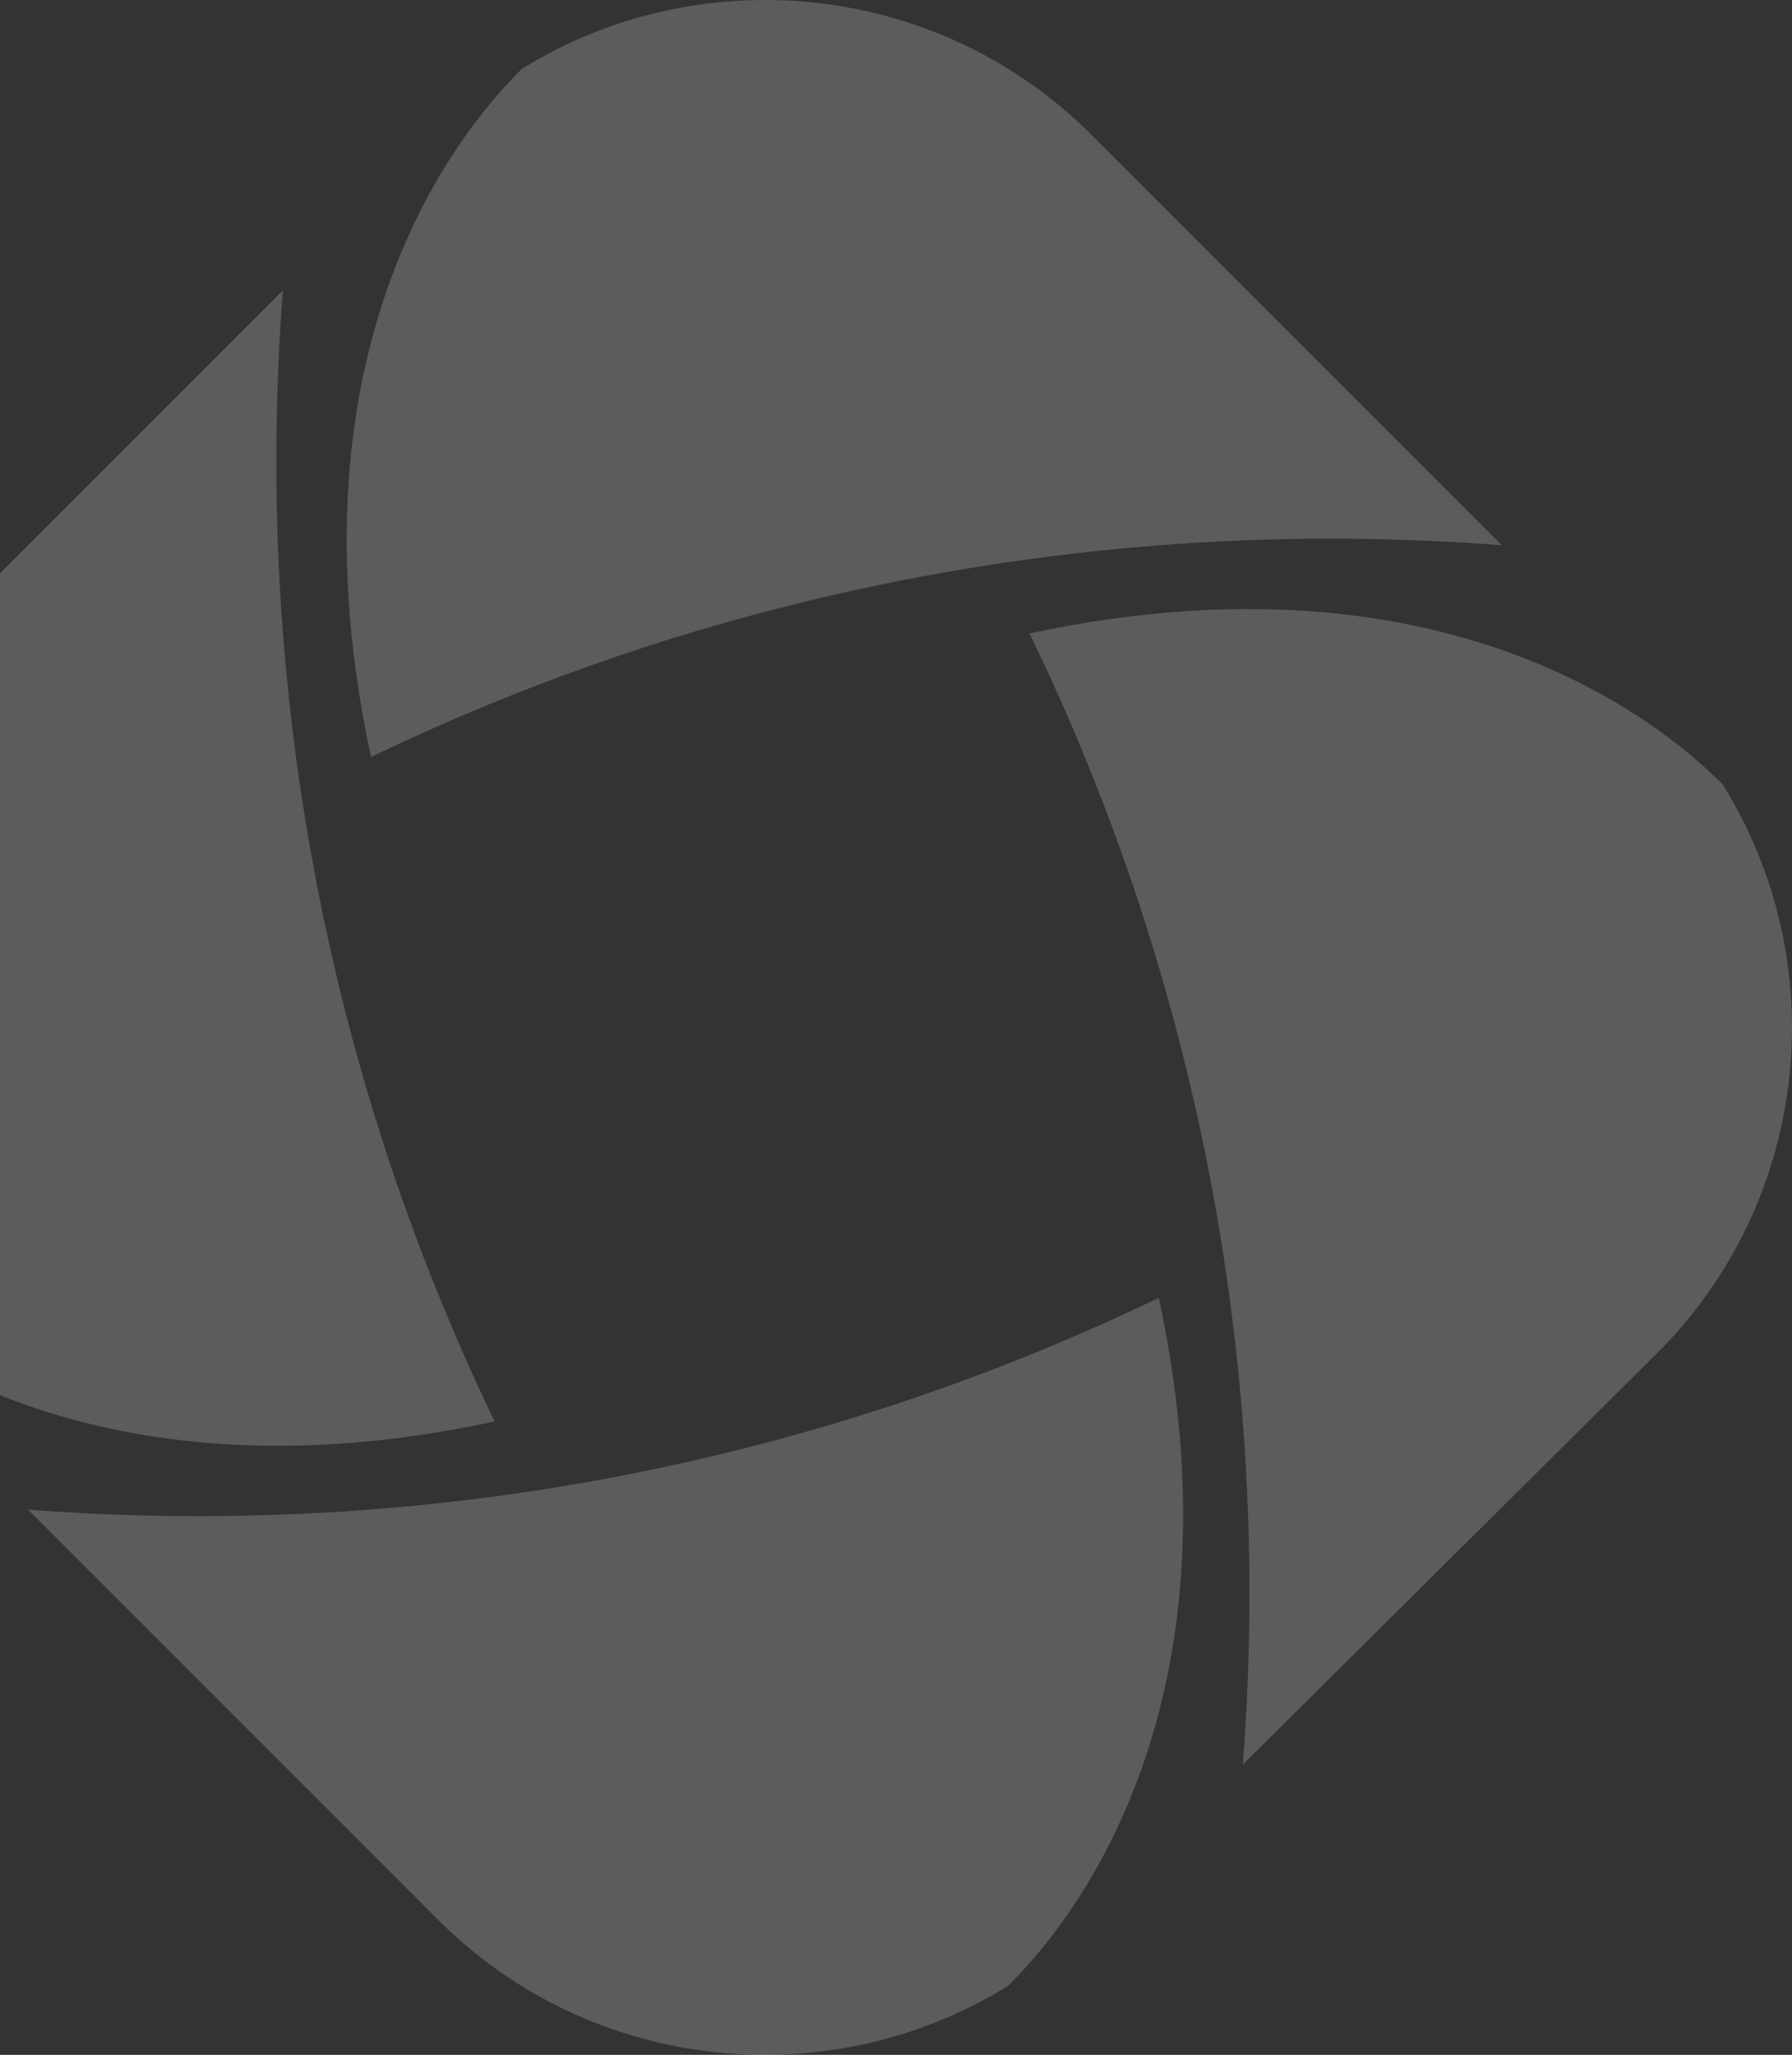
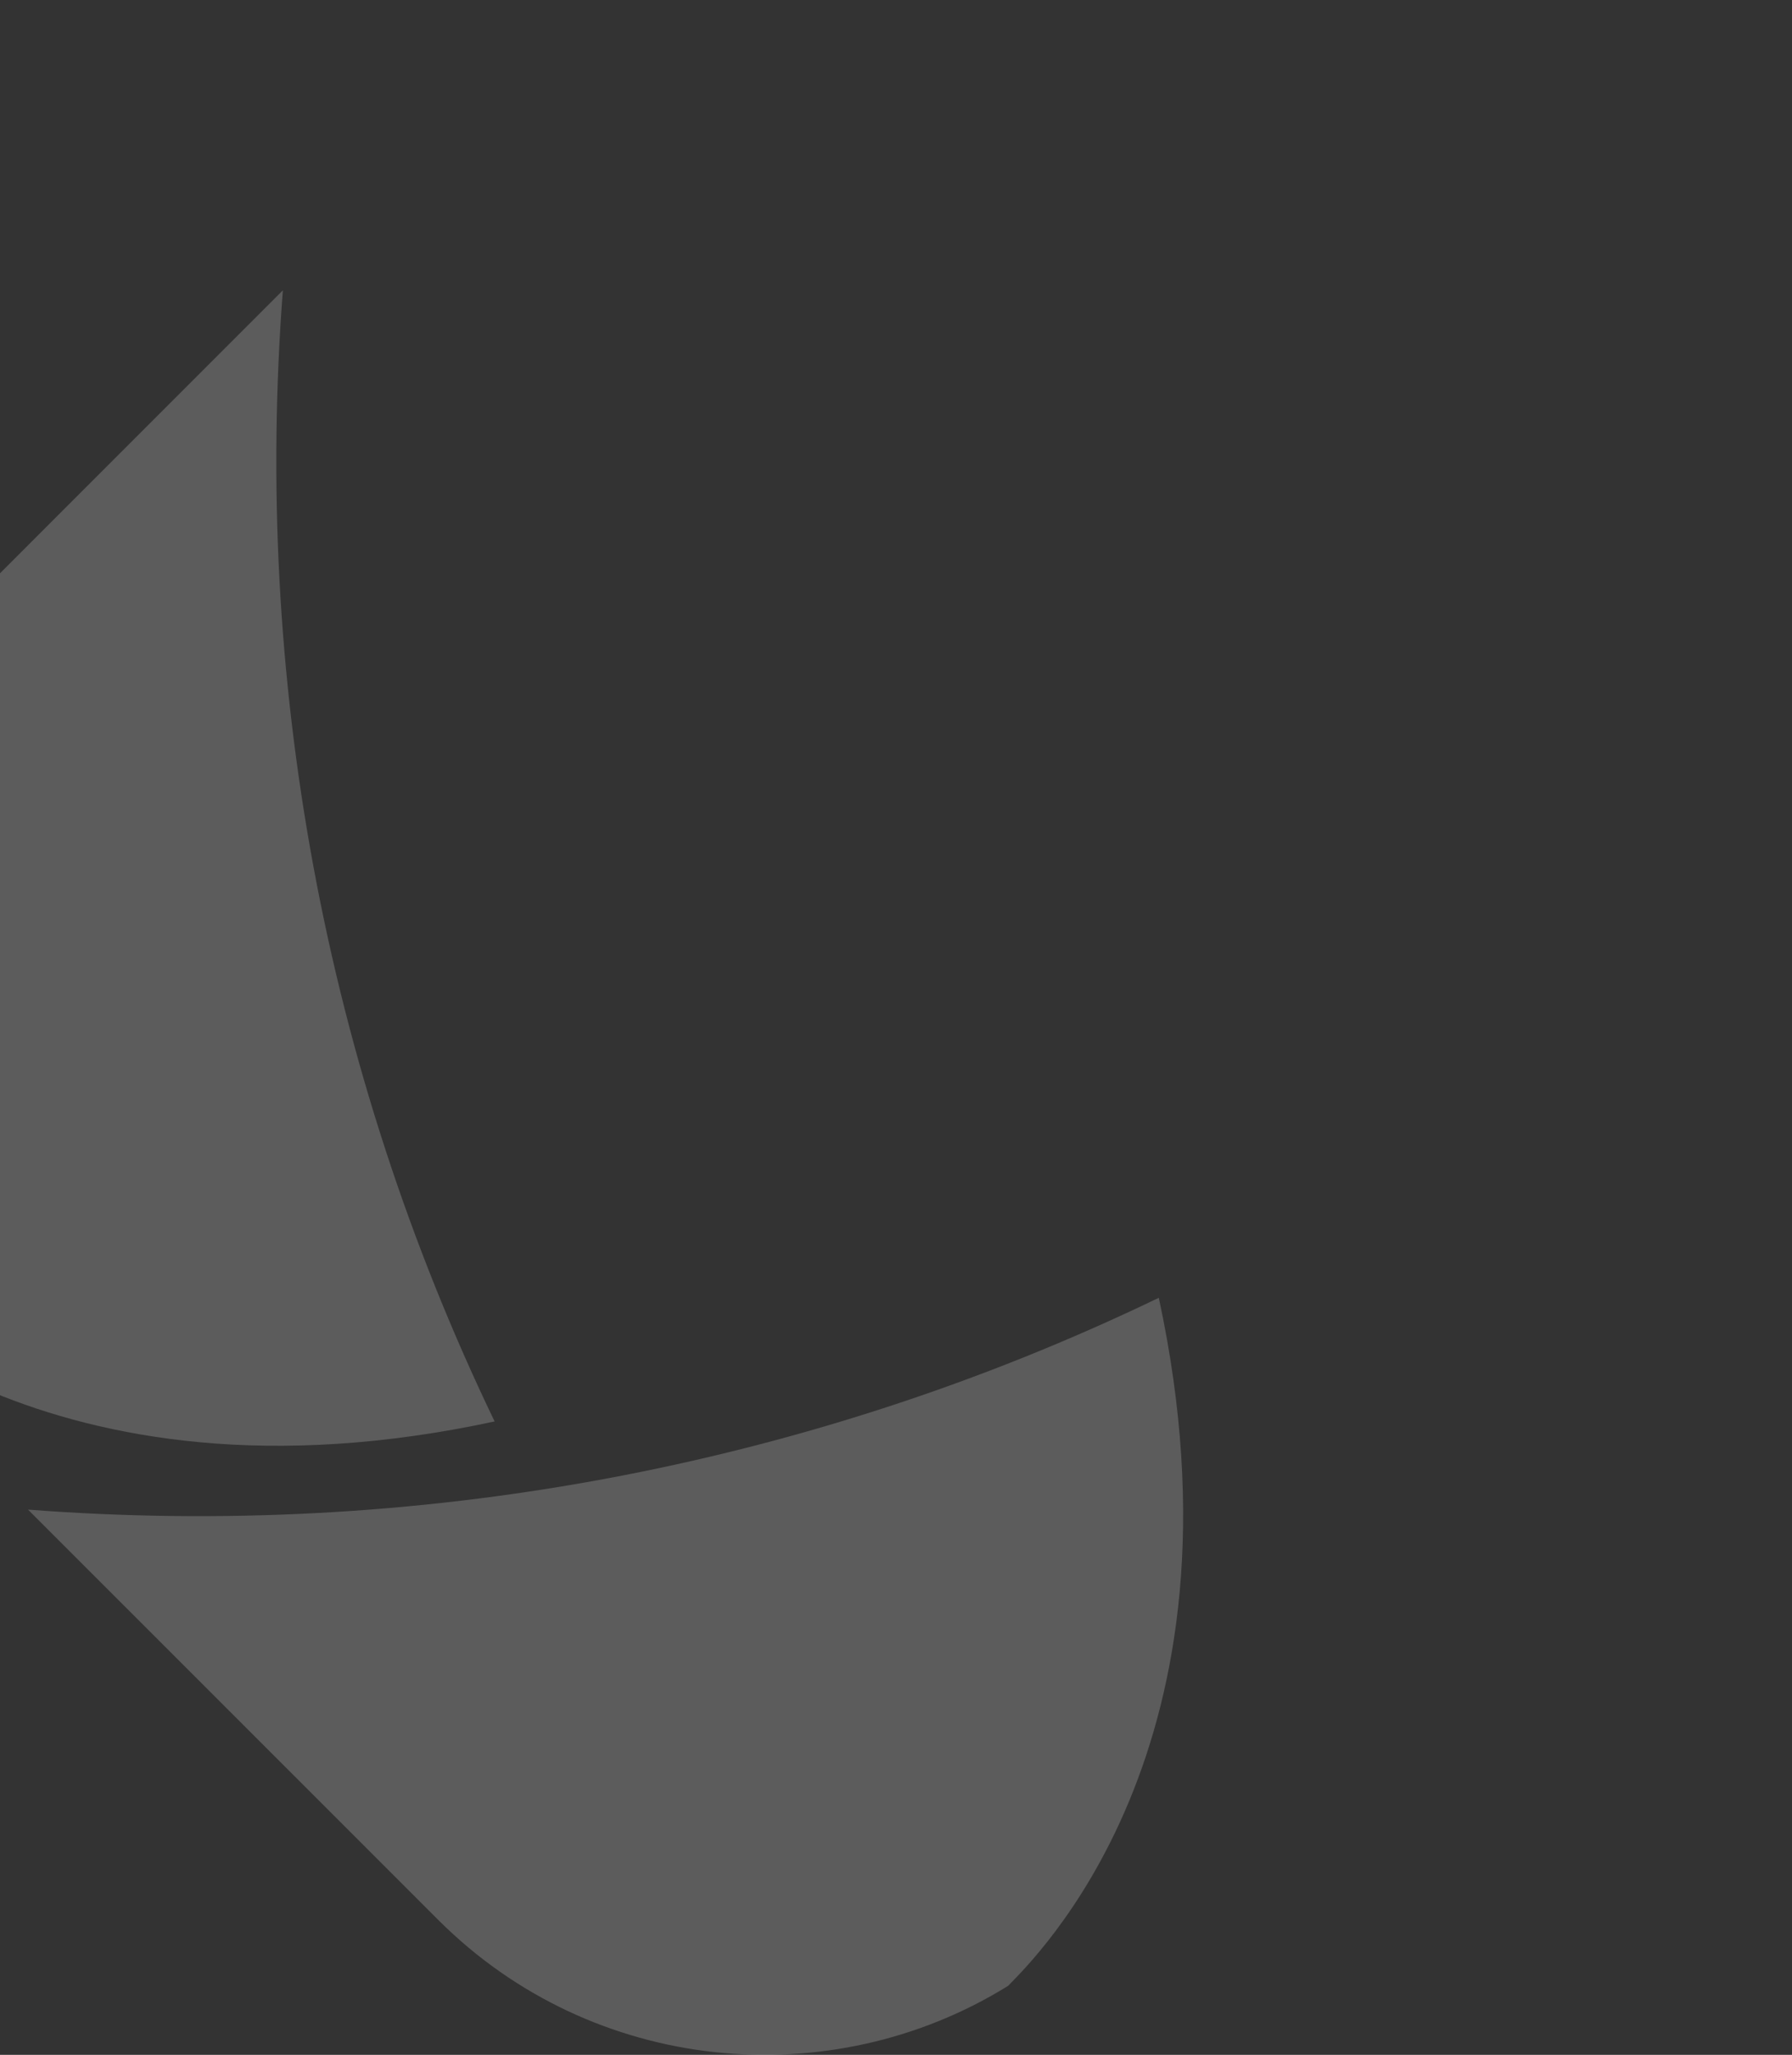
<svg xmlns="http://www.w3.org/2000/svg" width="786" height="901" viewBox="0 0 786 901" fill="none">
  <rect x="0" y="0" width="786" height="901" fill="#333333" stroke="none" />
  <path d="M216.947 623.271C141.933 467.569 111.124 296.089 124.073 127.288L-56.02 307.402C-123.444 374.982 -133.118 479.18 -84.746 557.18C-73.434 568.046 19.44 665.844 216.947 623.271Z" fill="white" fill-opacity="0.2" />
  <path d="M508.271 569.052C352.569 644.066 181.089 674.876 12.288 661.927L192.402 842.02C259.982 909.443 364.18 919.118 442.18 870.745C453.046 859.434 550.844 766.559 508.271 569.052Z" fill="white" fill-opacity="0.2" />
-   <path d="M451.557 277.729C527.135 433.43 558.176 604.911 545.129 773.712L726.577 593.598C794.507 526.018 804.254 421.82 755.518 343.82C744.122 332.954 650.549 235.156 451.557 277.729Z" fill="white" fill-opacity="0.2" />
-   <path d="M162.729 331.947C318.431 256.933 489.911 226.124 658.712 239.073L478.598 58.98C411.018 -8.444 306.82 -18.118 228.82 30.254C217.954 41.566 120.156 134.44 162.729 331.947Z" fill="white" fill-opacity="0.2" />
</svg>